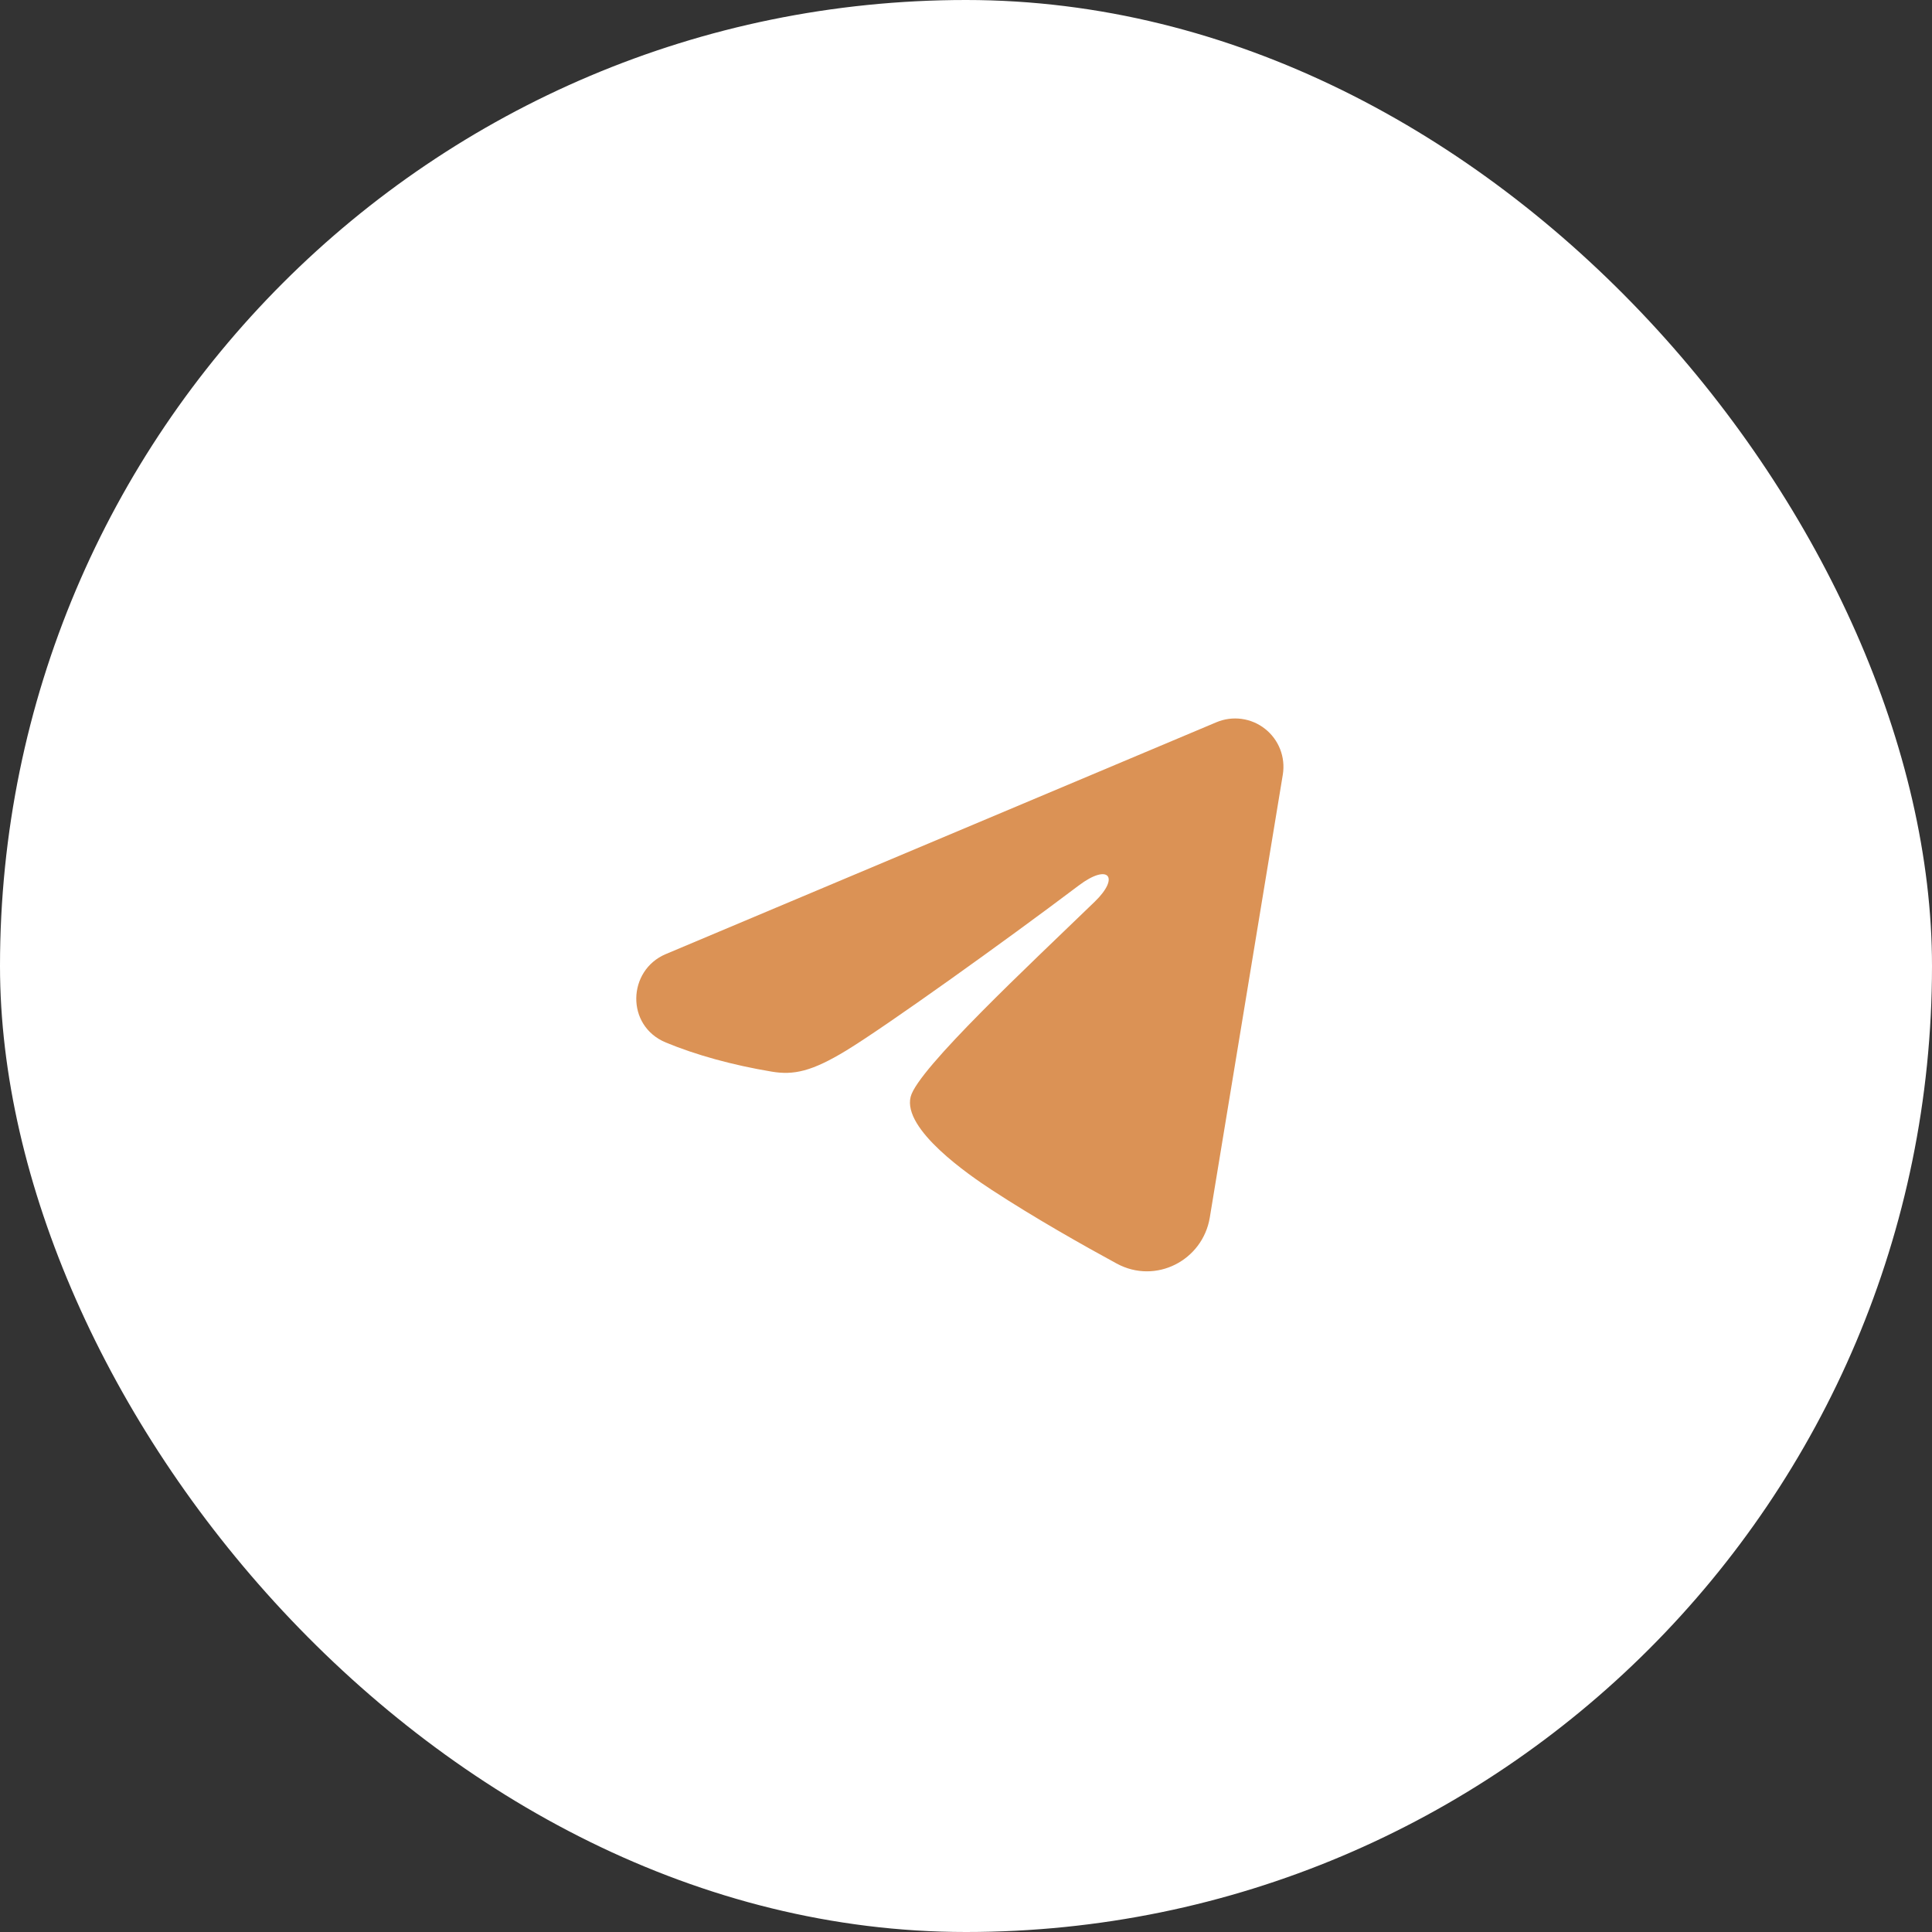
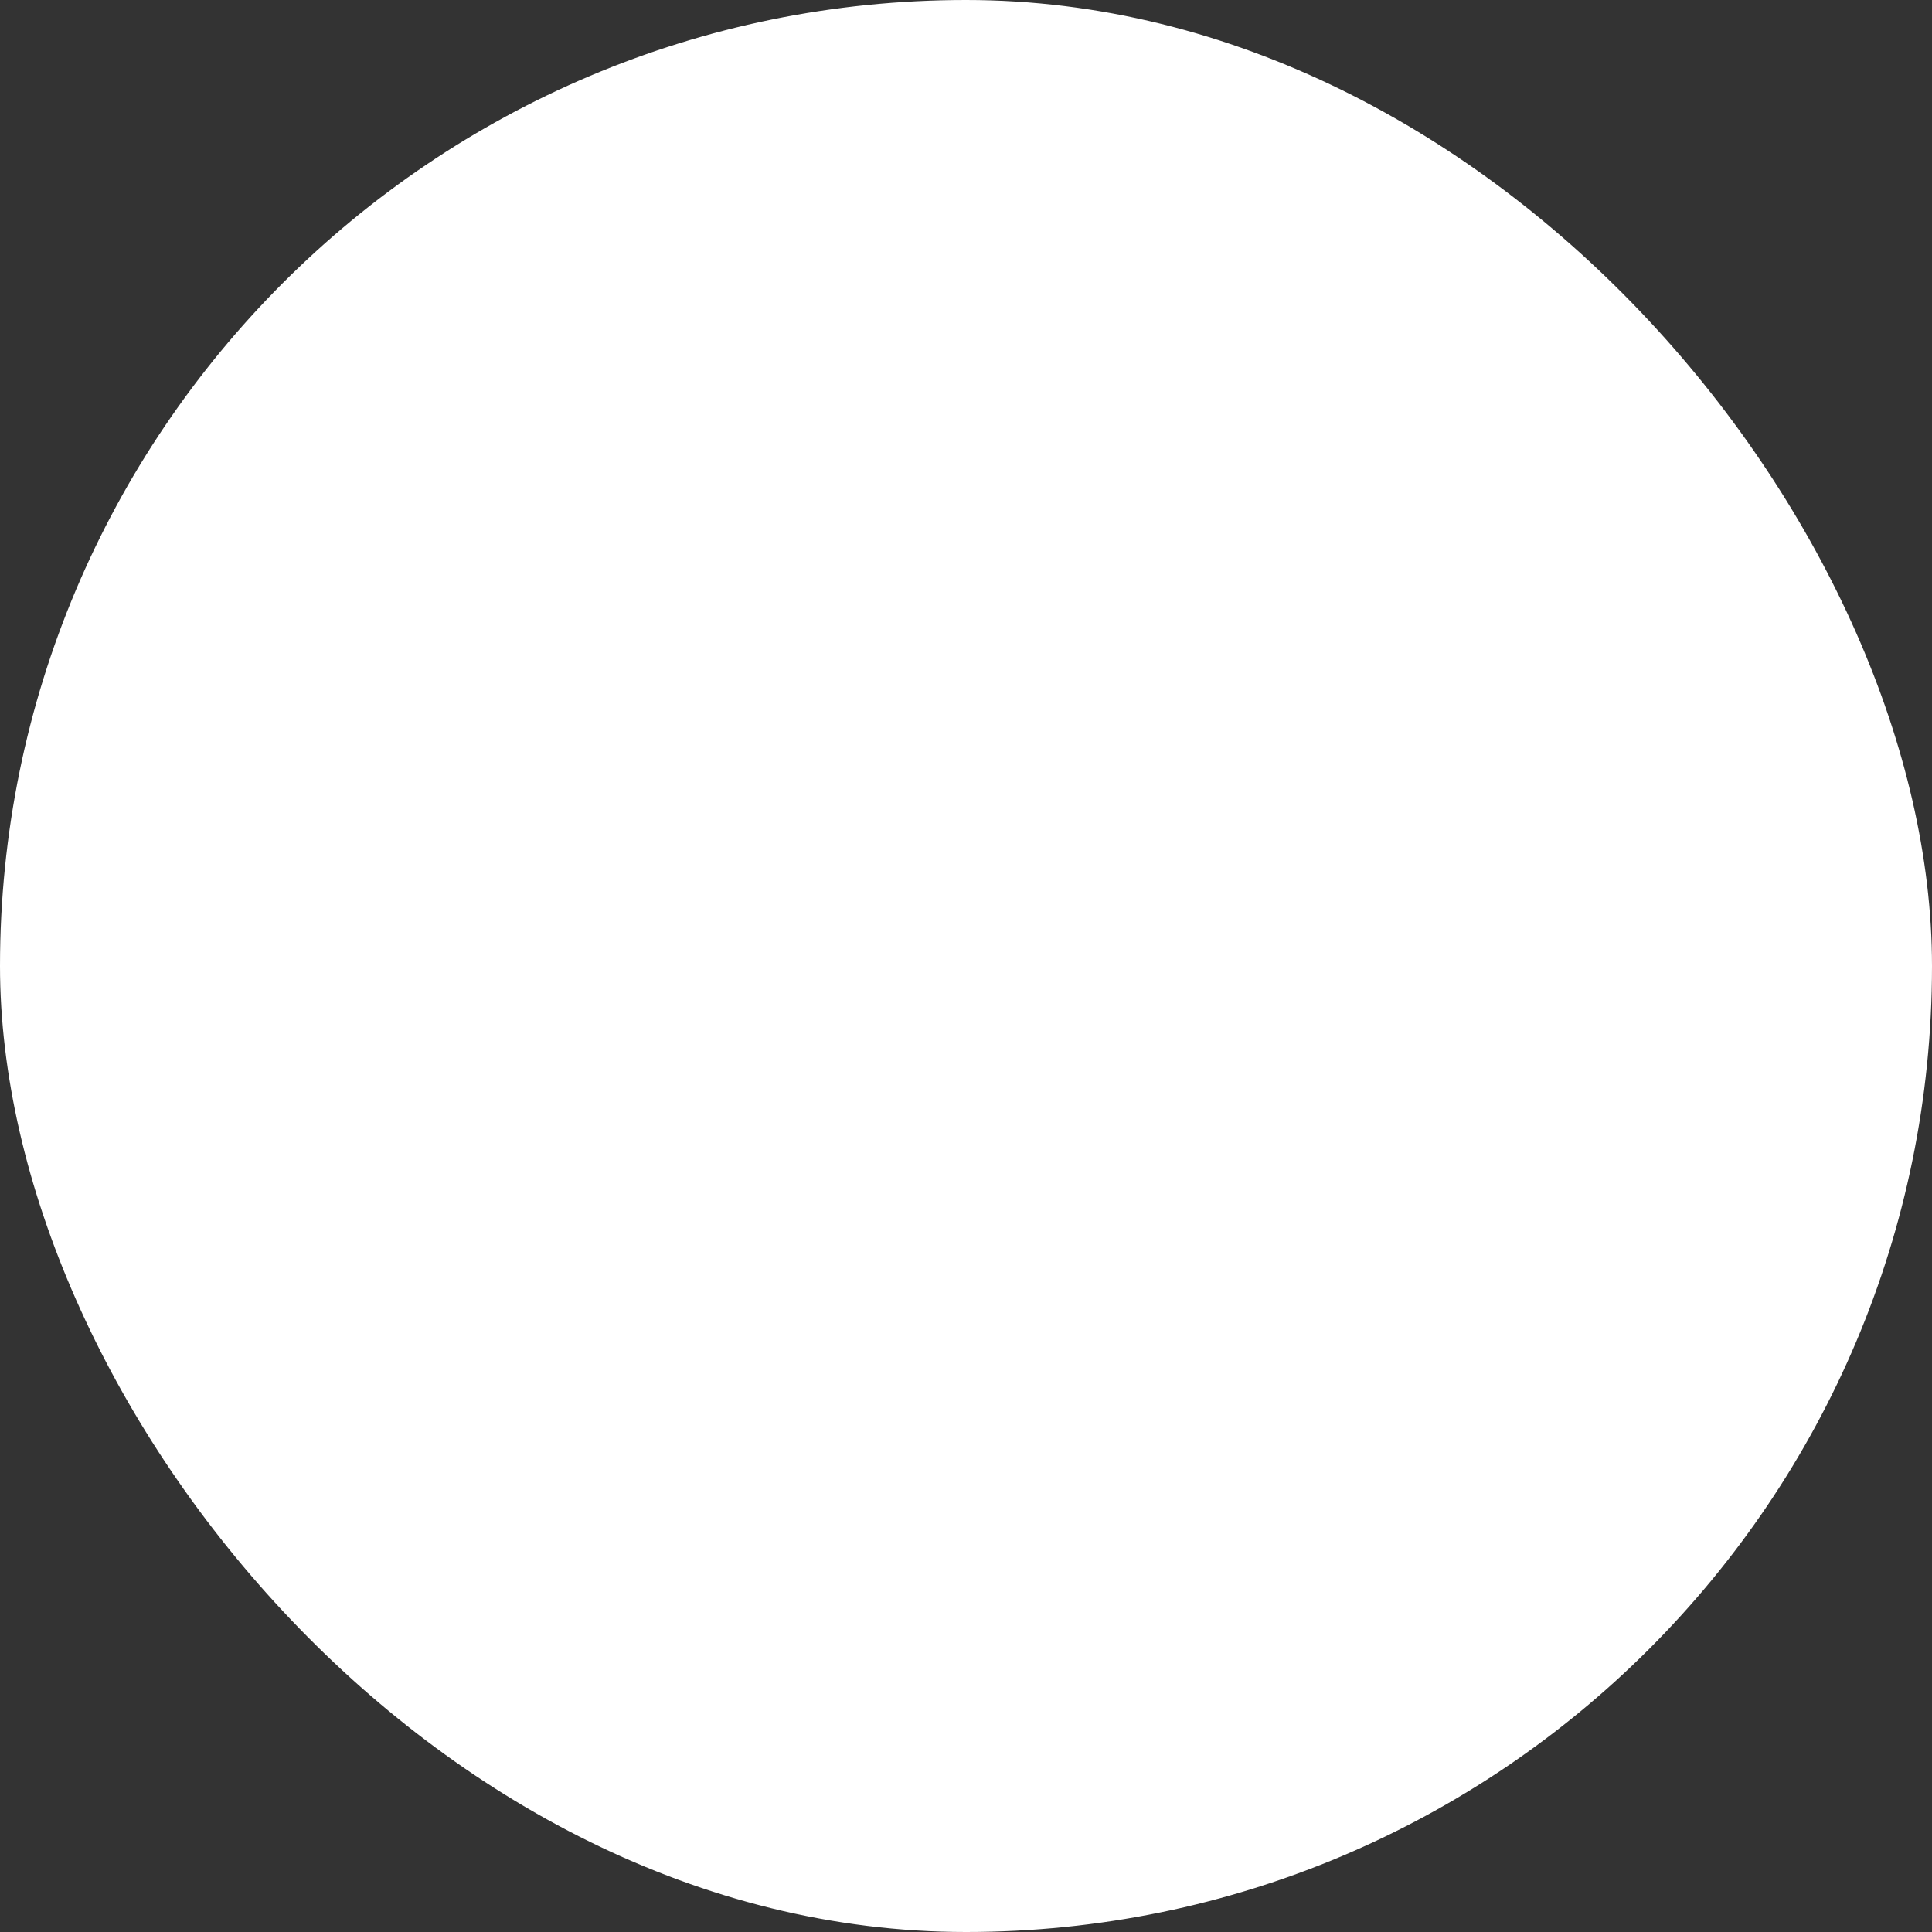
<svg xmlns="http://www.w3.org/2000/svg" width="60" height="60" viewBox="0 0 60 60" fill="none">
  <rect x="0" y="0" width="60" height="60" fill="#333333" stroke="none" />
  <rect width="60" height="60" rx="30" fill="white" />
  <g clip-path="url(#clip0_771_2227)">
-     <path fill-rule="evenodd" clip-rule="evenodd" d="M37.777 22.43C38.024 22.326 38.294 22.29 38.56 22.326C38.826 22.362 39.077 22.469 39.287 22.635C39.498 22.801 39.66 23.02 39.757 23.27C39.854 23.52 39.882 23.791 39.839 24.056L37.571 37.813C37.351 39.14 35.895 39.901 34.678 39.24C33.66 38.687 32.148 37.835 30.788 36.946C30.108 36.501 28.025 35.076 28.281 34.062C28.501 33.195 32.001 29.937 34.001 28C34.786 27.239 34.428 26.8 33.501 27.5C31.198 29.238 27.503 31.881 26.281 32.625C25.203 33.281 24.641 33.393 23.969 33.281C22.743 33.077 21.606 32.761 20.678 32.376C19.424 31.856 19.485 30.132 20.677 29.63L37.777 22.43Z" fill="#DB9255" />
-   </g>
+     </g>
  <defs>
    <clipPath id="clip0_771_2227">
      <rect width="24" height="24" fill="white" transform="translate(18 18)" />
    </clipPath>
  </defs>
</svg>